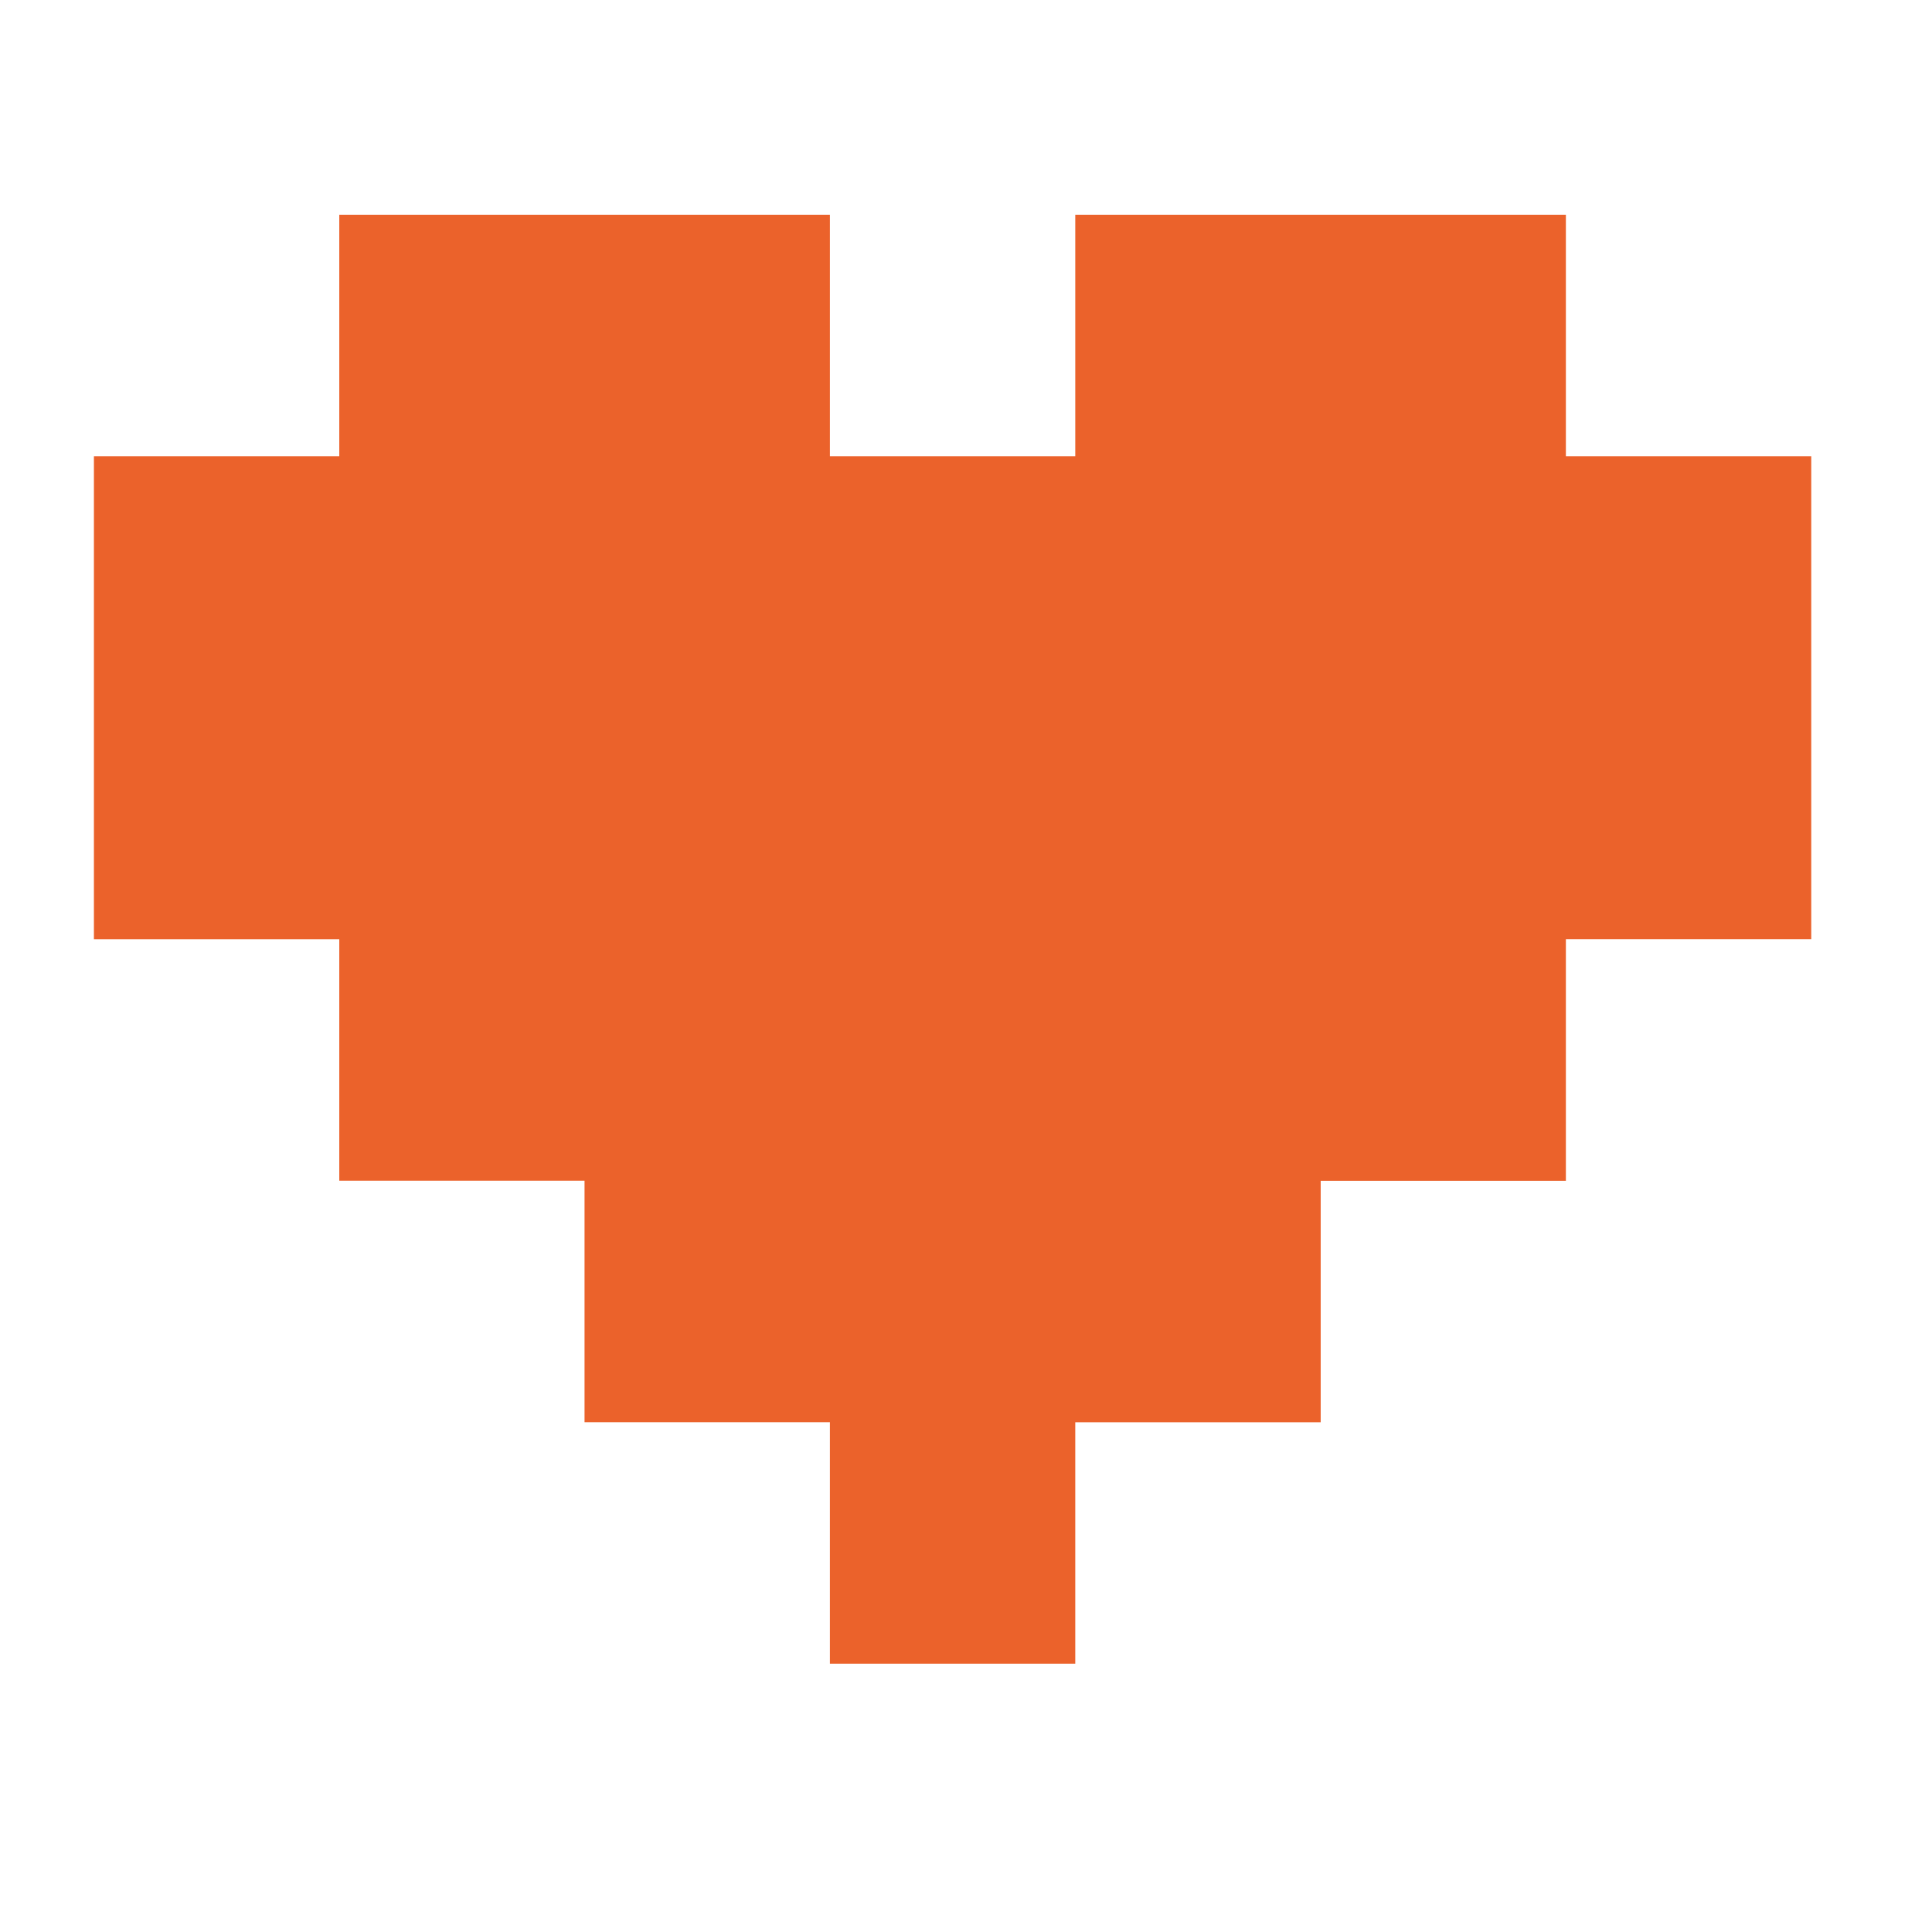
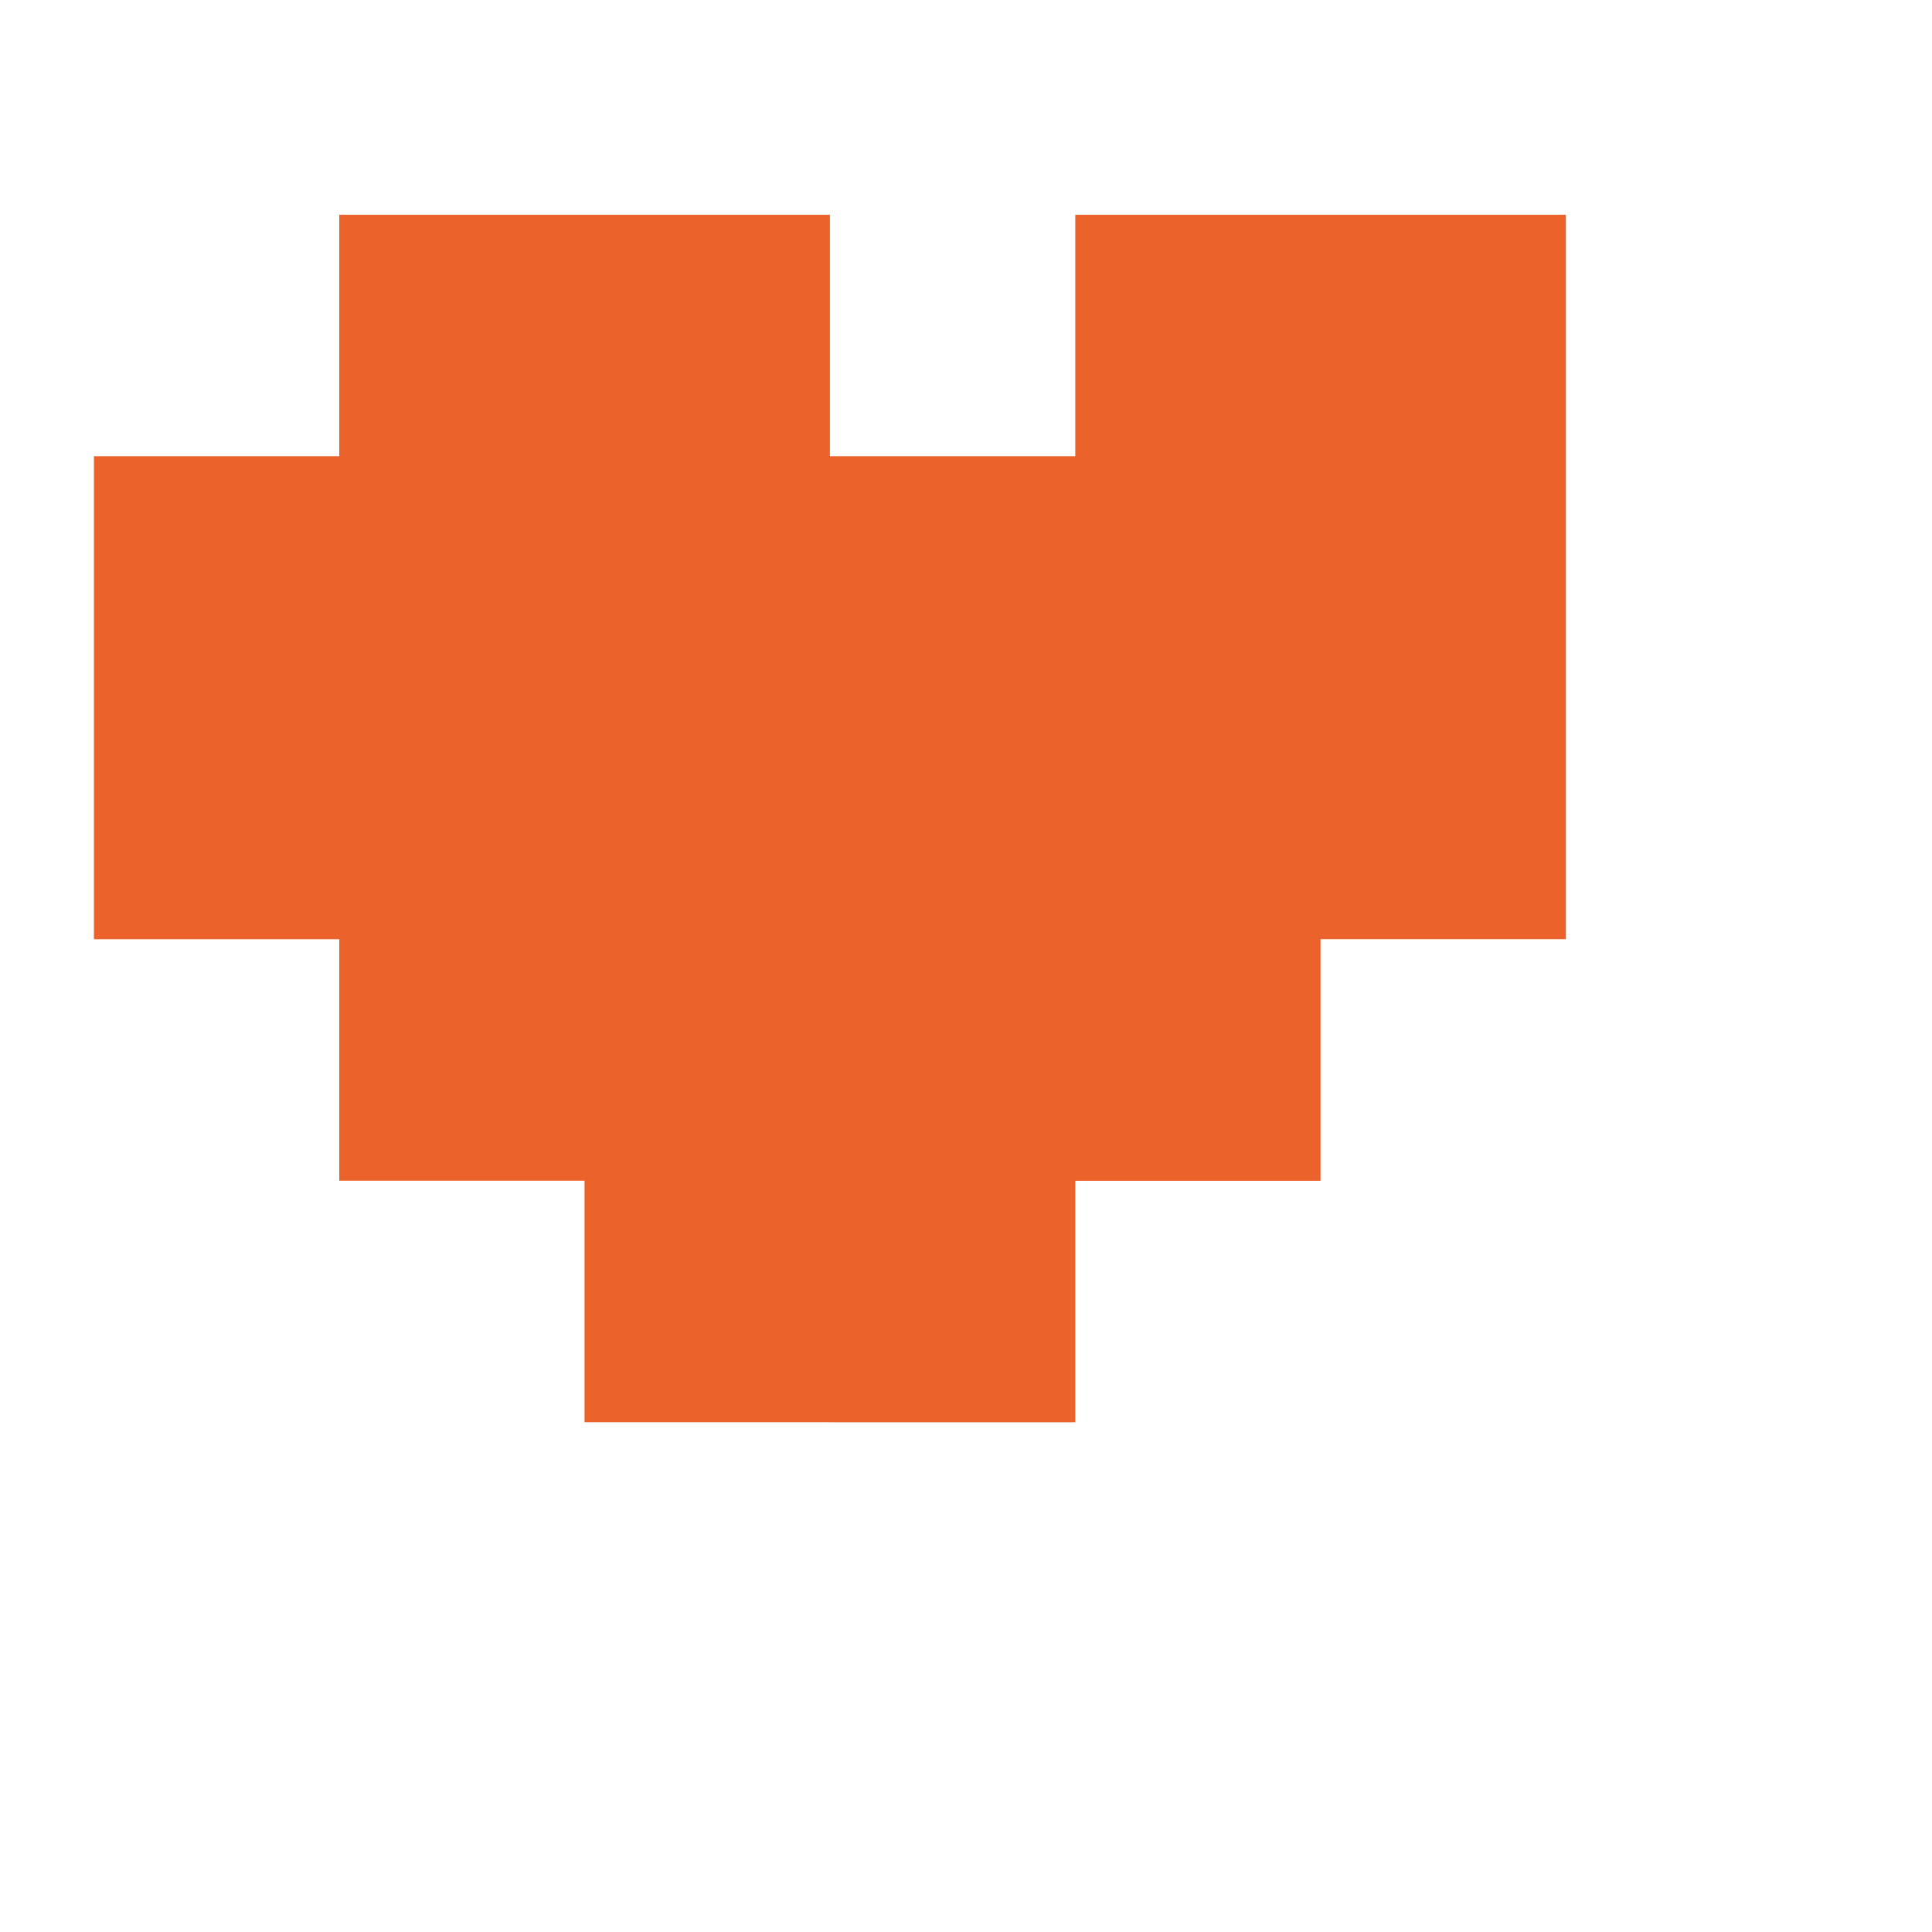
<svg xmlns="http://www.w3.org/2000/svg" width="36" height="36" fill="none">
-   <path d="M29.178 8.501v-4.5h-9.142v4.5h-4.572v-4.5H6.322v4.5H1.75v9h4.572V22h4.57v4.501h4.572V31h4.572v-4.498h4.573v-4.5h4.569V17.5h4.572V8.501h-4.572z" fill="#EB622B" />
+   <path d="M29.178 8.501v-4.5h-9.142v4.5h-4.572v-4.5H6.322v4.5H1.75v9h4.572V22h4.57v4.501h4.572V31v-4.498h4.573v-4.5h4.569V17.5h4.572V8.501h-4.572z" fill="#EB622B" />
</svg>